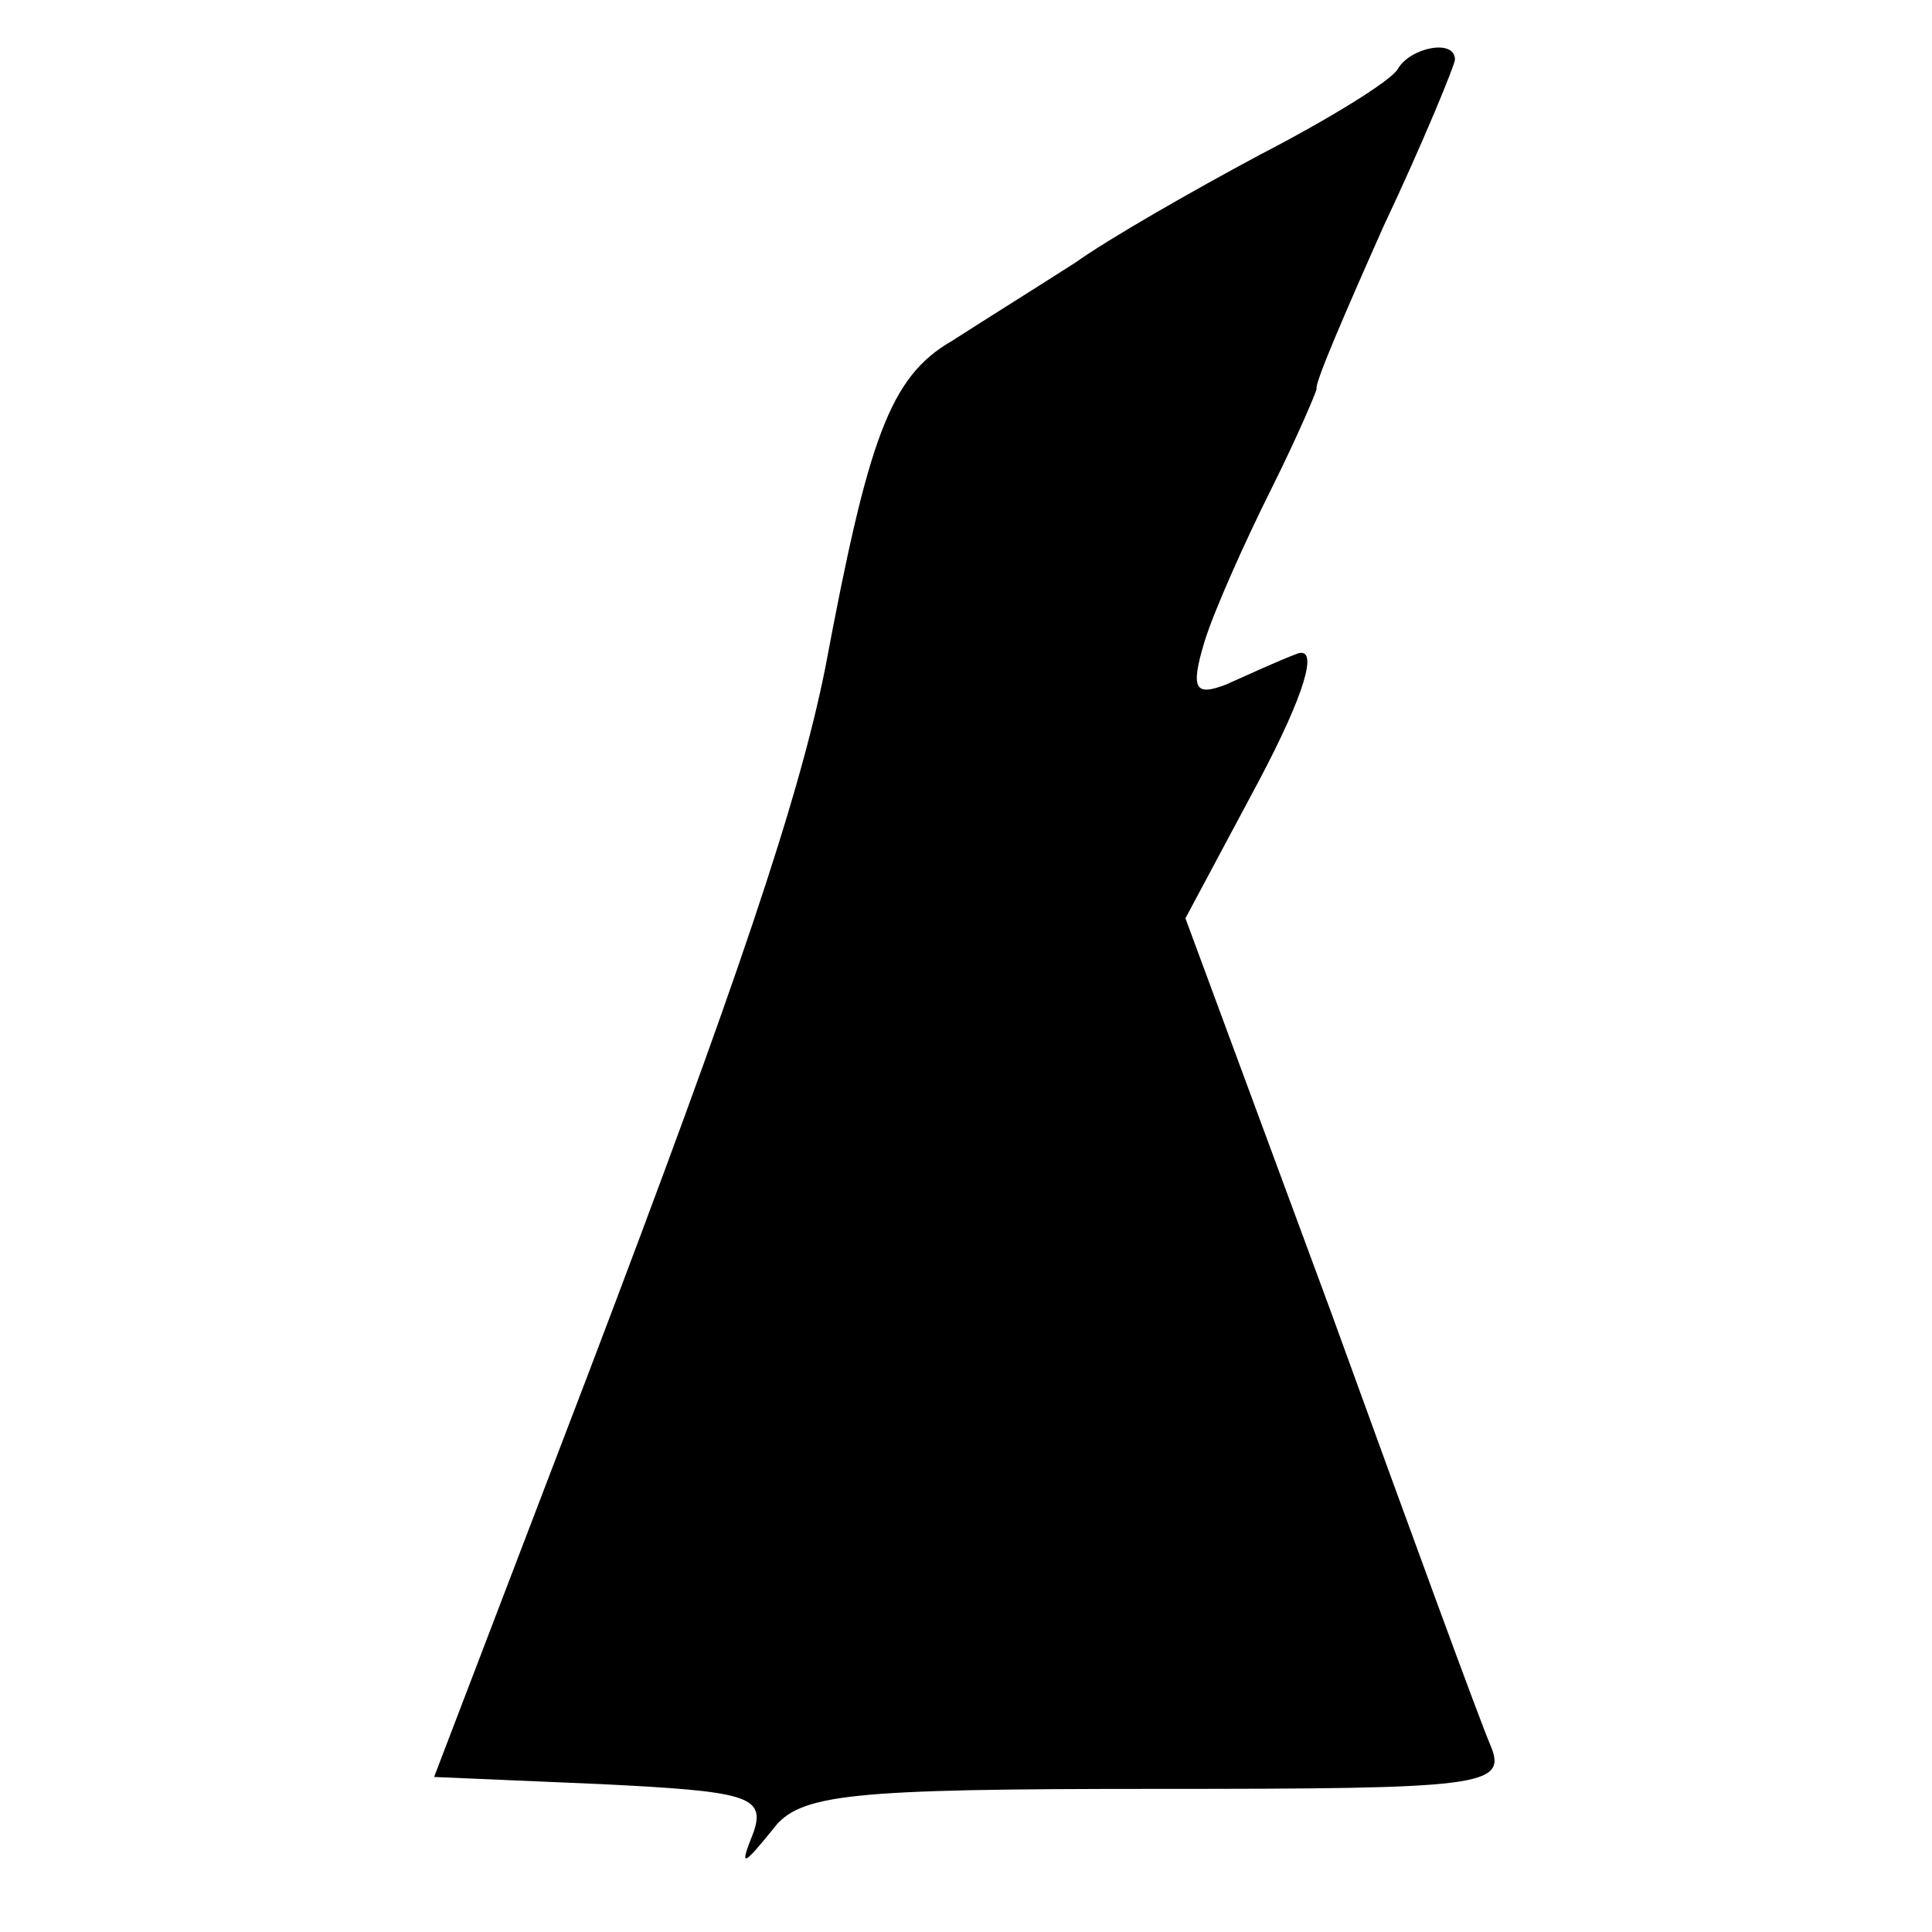
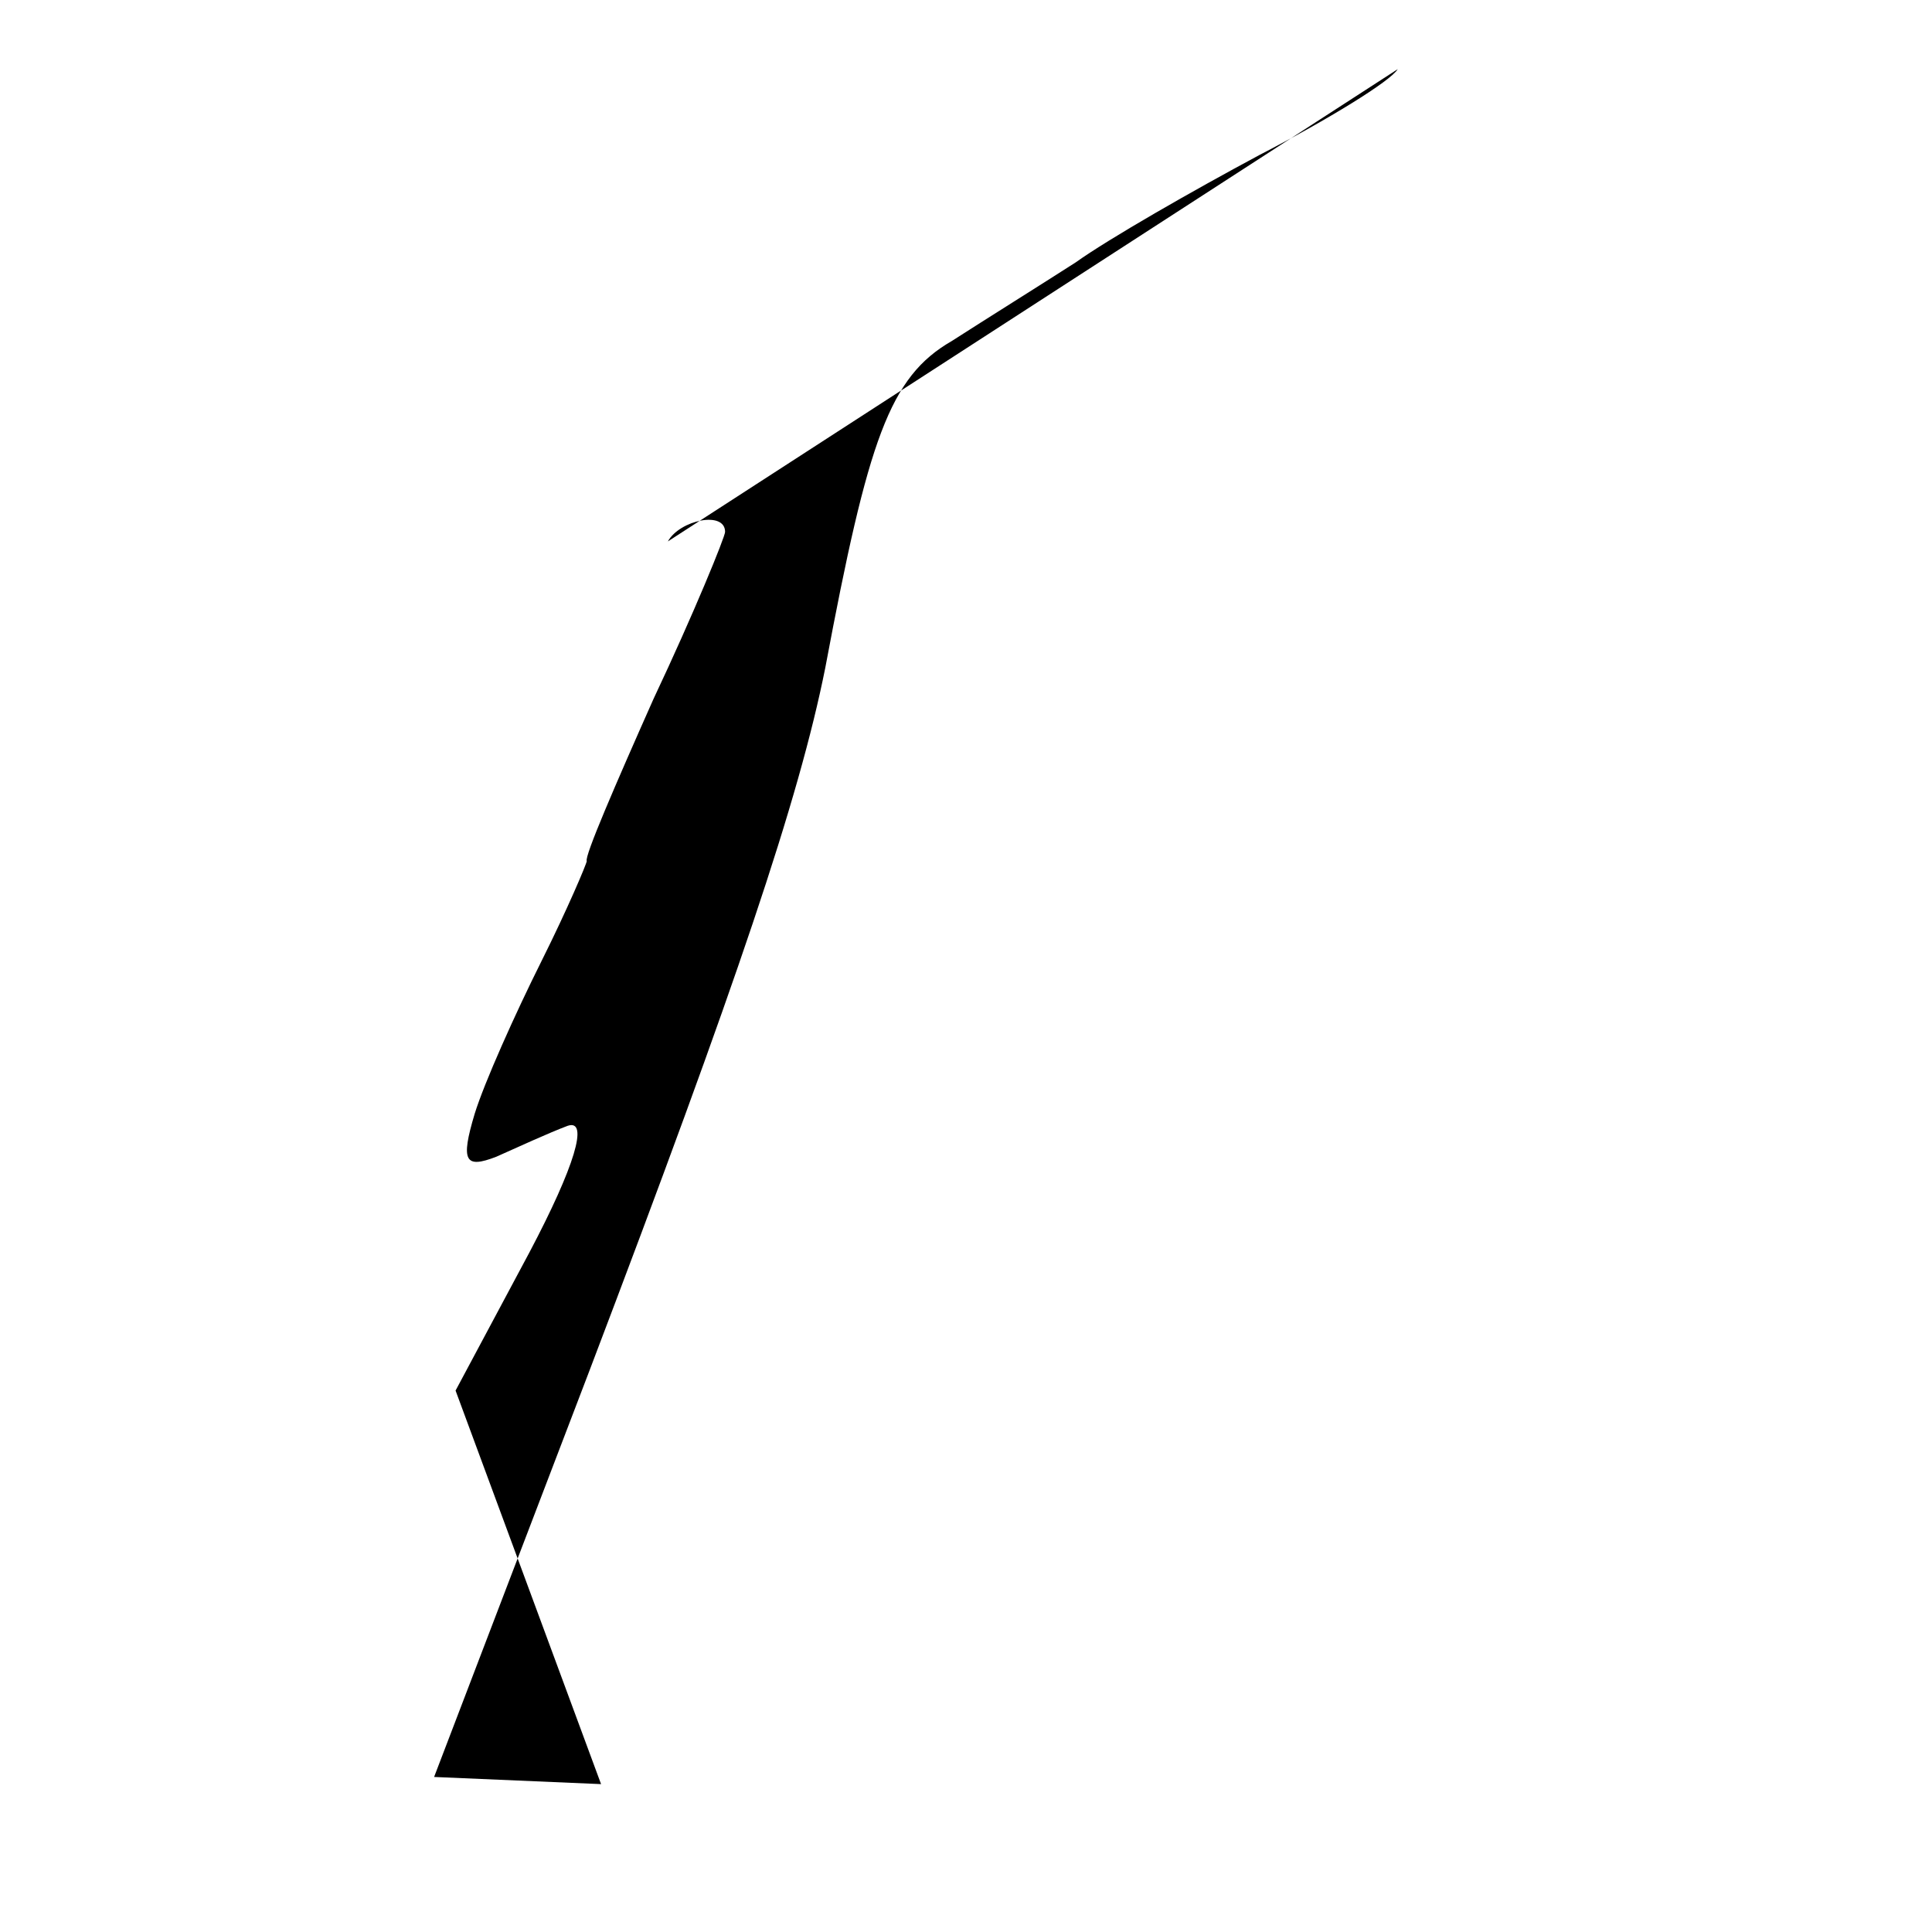
<svg xmlns="http://www.w3.org/2000/svg" version="1.0" width="81pt" height="81pt" viewBox="0 0 81 81" preserveAspectRatio="xMidYMid meet">
  <g transform="translate(0,81) scale(0.1,-0.1)" fill="#000000" stroke="none">
-     <path d="M586 781 c-3 -5 -29 -21 -58 -36 -28 -15 -63 -35 -77 -45 -14 -9 -38 -24 -52 -33 -26 -15 -35 -41 -53 -137 -11 -55 -37 -132 -99 -295 l-65 -170 70 -3 c61 -3 69 -5 64 -20 -6 -15 -5 -15 8 1 11 15 32 17 161 17 136 0 147 1 140 18 -4 9 -34 91 -67 182 l-61 165 31 58 c19 36 25 56 16 53 -8 -3 -21 -9 -30 -13 -13 -5 -15 -2 -9 18 4 13 17 42 28 64 11 22 19 41 19 42 -1 2 12 32 28 68 17 36 30 68 30 70 0 9 -19 5 -24 -4z" />
+     <path d="M586 781 c-3 -5 -29 -21 -58 -36 -28 -15 -63 -35 -77 -45 -14 -9 -38 -24 -52 -33 -26 -15 -35 -41 -53 -137 -11 -55 -37 -132 -99 -295 l-65 -170 70 -3 l-61 165 31 58 c19 36 25 56 16 53 -8 -3 -21 -9 -30 -13 -13 -5 -15 -2 -9 18 4 13 17 42 28 64 11 22 19 41 19 42 -1 2 12 32 28 68 17 36 30 68 30 70 0 9 -19 5 -24 -4z" />
  </g>
</svg>